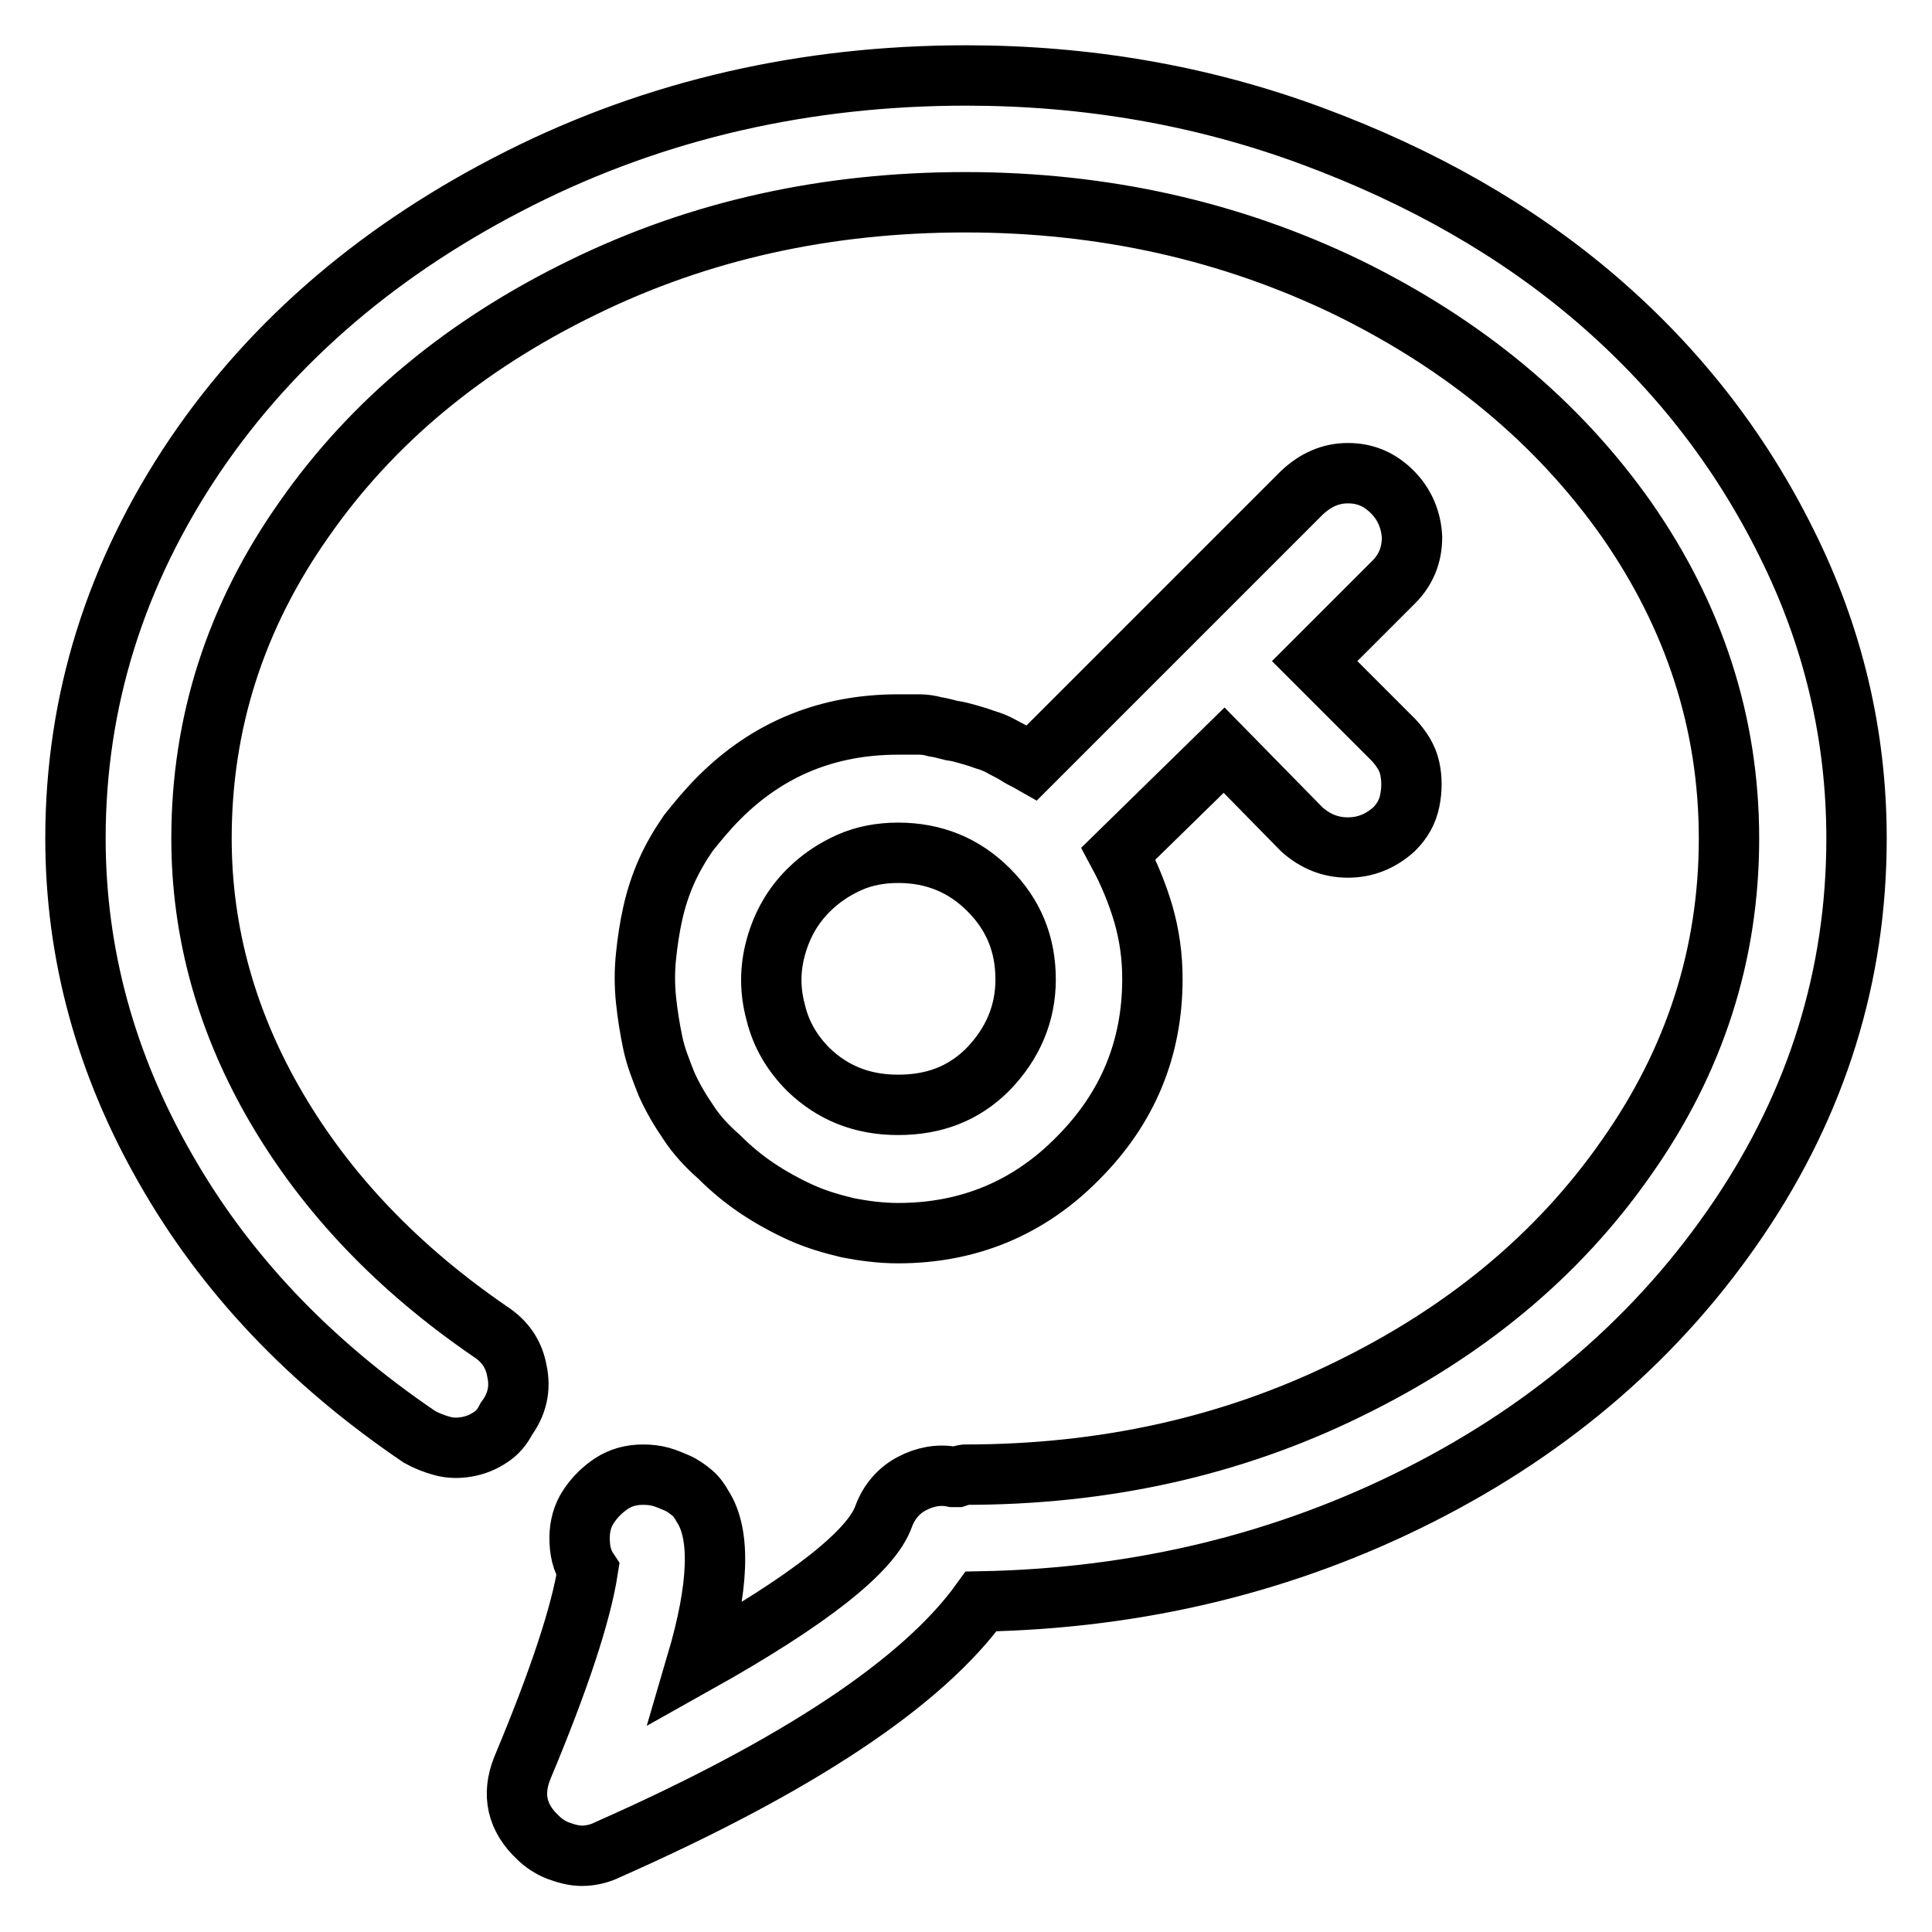
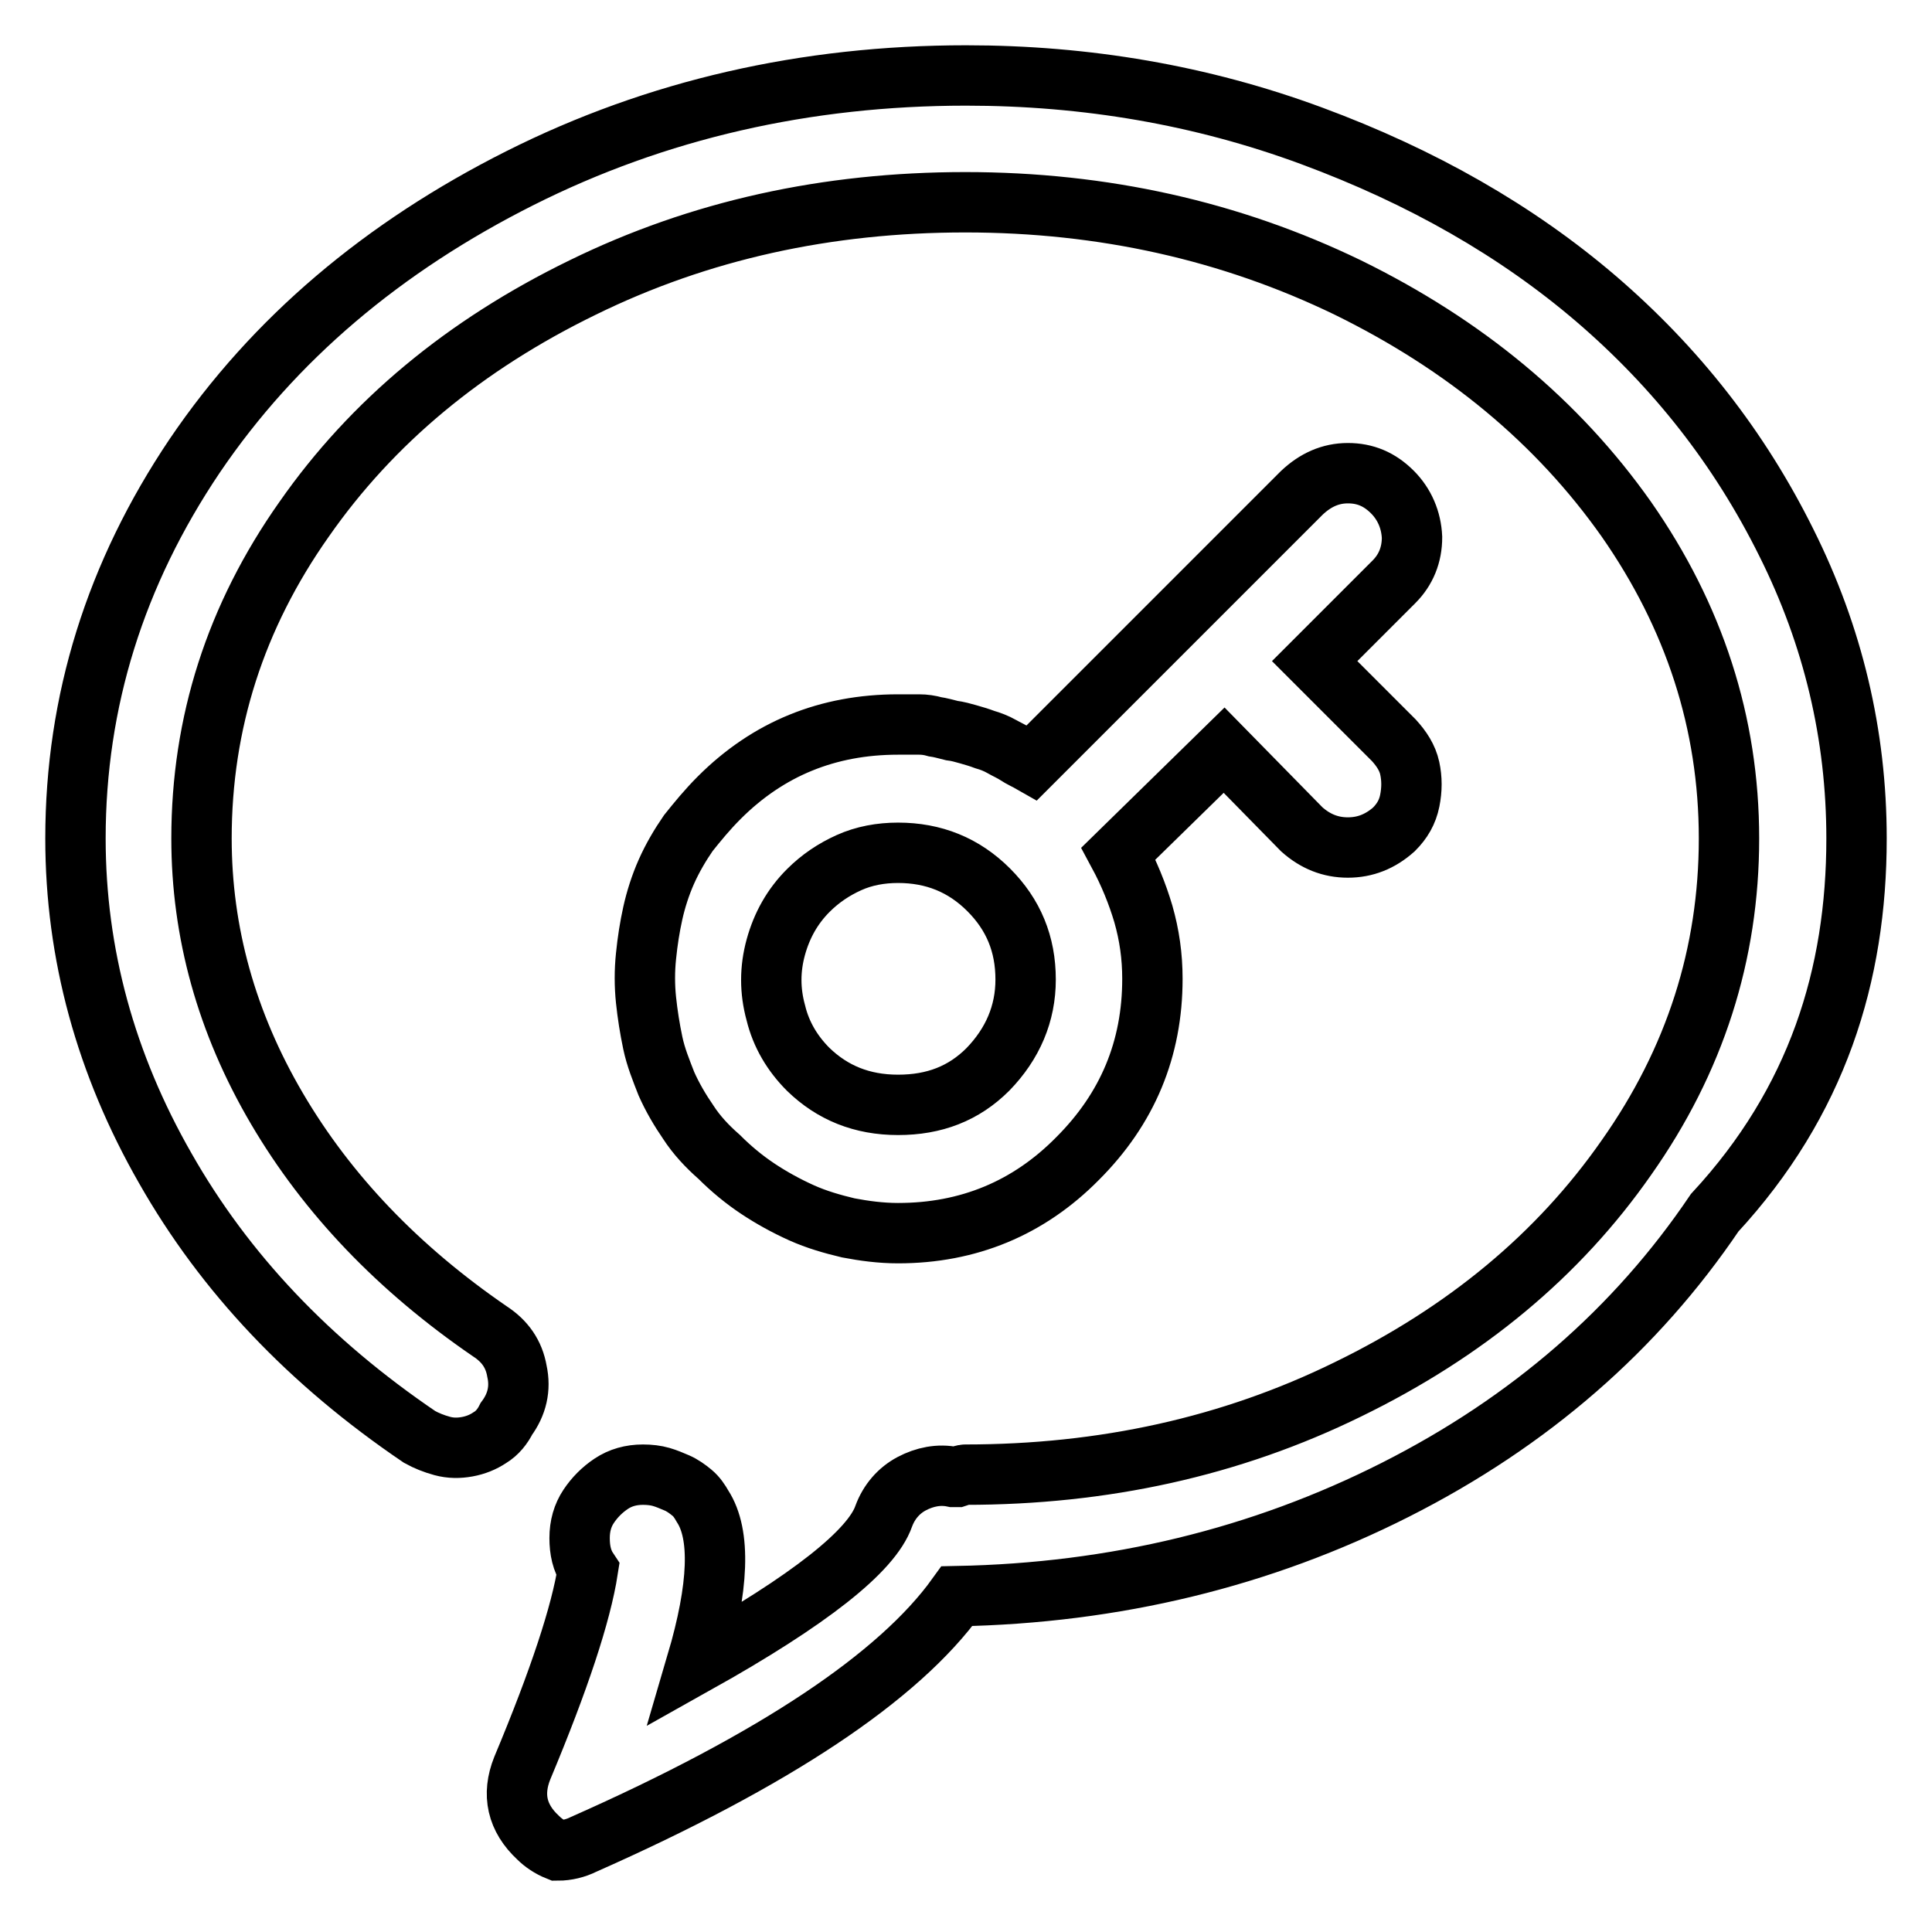
<svg xmlns="http://www.w3.org/2000/svg" version="1.1" x="0px" y="0px" viewBox="0 0 256 256" enable-background="new 0 0 256 256" xml:space="preserve">
  <g>
-     <path stroke-width="8" fill-opacity="0" stroke="#000000" d="M246,111.1c0-13.7-3.1-26.8-9.3-39.2c-6.2-12.5-14.6-23.2-25.2-32.3c-10.5-9-23.1-16.2-37.7-21.6 c-14.6-5.4-29.9-8-45.8-8c-21.2,0-41,4.5-59.1,13.6S36.3,44.9,25.8,60.4C15.3,76,10,92.9,10,111.1c0,15.3,4,29.9,11.9,43.7 c7.9,13.9,19.1,25.7,33.7,35.6c0.9,0.5,1.9,0.9,3,1.2c1.1,0.3,2.2,0.3,3.3,0.1c1.1-0.2,2.1-0.6,3-1.2c1-0.6,1.7-1.5,2.2-2.5 c1.4-1.9,1.9-4,1.4-6.3c-0.4-2.3-1.6-4-3.6-5.3c-12.1-8.3-21.5-18.1-28.2-29.5s-10-23.4-10-35.8c0-15.3,4.5-29.4,13.6-42.3 c9-12.9,21.3-23.1,36.9-30.7c15.5-7.6,32.4-11.3,50.7-11.3c18.3,0,35.2,3.8,50.7,11.3c15.5,7.6,27.8,17.8,36.9,30.7 c9,12.9,13.6,27,13.6,42.3c0,15.3-4.5,29.4-13.6,42.3c-9,12.9-21.3,23.1-36.9,30.7c-15.5,7.6-32.4,11.3-50.7,11.3 c-0.2,0-0.5,0.1-1.1,0.3h-0.5c-1.9-0.4-3.8,0-5.5,0.9s-3,2.4-3.7,4.3c-1.6,4.6-9.8,11.1-24.8,19.5c3-10.2,3.2-17.1,0.8-20.8 c-0.4-0.7-0.8-1.3-1.4-1.8c-0.6-0.5-1.3-1-2-1.3c-0.7-0.3-1.4-0.6-2.1-0.8c-0.7-0.2-1.5-0.3-2.4-0.3c-1.6,0-3,0.4-4.2,1.2 c-1.2,0.8-2.2,1.8-3,3c-0.8,1.2-1.2,2.6-1.2,4.2c0,1.6,0.3,3,1.1,4.2c-0.9,5.8-3.8,14.6-8.7,26.3c-1.4,3.5-0.7,6.6,2.1,9.2 c0.7,0.7,1.6,1.3,2.6,1.7c1.1,0.4,2.1,0.7,3.2,0.7c1.2,0,2.4-0.3,3.4-0.8c25.3-11.2,41.8-22.2,49.5-32.9 c20.9-0.4,40.3-5.1,58.1-14.1c17.8-9,31.9-21.3,42.3-36.7C240.8,146,246,129.2,246,111.1L246,111.1z M184.5,65.2 c-1.7-1.7-3.6-2.5-5.9-2.5s-4.3,0.9-6.1,2.6l-35.8,35.8c-0.7-0.4-1.4-0.7-2-1.1s-1.3-0.7-2-1.1c-0.7-0.4-1.5-0.7-2.2-0.9 c-0.8-0.3-1.5-0.5-2.2-0.7c-0.7-0.2-1.4-0.4-2.2-0.5c-0.8-0.2-1.5-0.4-2.2-0.5c-0.7-0.2-1.4-0.3-2.1-0.3H119 c-9.3,0-17.2,3.2-23.7,9.7c-1.6,1.6-2.9,3.2-4.1,4.7c-1.1,1.6-2.1,3.3-2.9,5.1c-0.8,1.8-1.4,3.7-1.8,5.5c-0.4,1.8-0.7,3.7-0.9,5.7 c-0.2,1.9-0.2,3.9,0,5.8c0.2,1.9,0.5,3.8,0.9,5.7s1.1,3.6,1.8,5.4c0.8,1.8,1.8,3.5,2.9,5.1c1.1,1.7,2.5,3.2,4.1,4.6 c1.6,1.6,3.3,3,5.1,4.2s3.8,2.3,5.8,3.2c2,0.9,4.1,1.5,6.2,2c2.1,0.4,4.3,0.7,6.6,0.7c9.3,0,17.3-3.3,23.8-9.9 c6.6-6.6,9.9-14.5,9.9-23.8c0-3-0.4-5.8-1.2-8.6c-0.8-2.7-1.9-5.4-3.3-8l14-13.7l10.3,10.5c1.8,1.6,3.8,2.4,6.1,2.4 c2.3,0,4.3-0.8,6.1-2.4c1.1-1.1,1.8-2.3,2.1-3.8c0.3-1.5,0.3-2.9,0-4.3c-0.3-1.4-1.1-2.6-2.1-3.7l-10.5-10.5l10.5-10.5 c1.6-1.6,2.4-3.6,2.4-5.9C187,68.9,186.1,66.8,184.5,65.2L184.5,65.2z M130.9,141.7c-3.2,3.2-7.1,4.7-11.9,4.7s-8.7-1.6-11.9-4.7 c-2.1-2.1-3.6-4.6-4.3-7.5c-0.8-2.9-0.8-5.8,0-8.7c0.8-2.9,2.2-5.4,4.3-7.5c1.6-1.6,3.4-2.8,5.4-3.7c2-0.9,4.2-1.3,6.5-1.3 c4.7,0,8.7,1.6,12,4.9s4.9,7.2,4.9,11.9C135.9,134.3,134.2,138.3,130.9,141.7L130.9,141.7z" />
+     <path stroke-width="8" fill-opacity="0" stroke="#000000" d="M246,111.1c0-13.7-3.1-26.8-9.3-39.2c-6.2-12.5-14.6-23.2-25.2-32.3c-10.5-9-23.1-16.2-37.7-21.6 c-14.6-5.4-29.9-8-45.8-8c-21.2,0-41,4.5-59.1,13.6S36.3,44.9,25.8,60.4C15.3,76,10,92.9,10,111.1c0,15.3,4,29.9,11.9,43.7 c7.9,13.9,19.1,25.7,33.7,35.6c0.9,0.5,1.9,0.9,3,1.2c1.1,0.3,2.2,0.3,3.3,0.1c1.1-0.2,2.1-0.6,3-1.2c1-0.6,1.7-1.5,2.2-2.5 c1.4-1.9,1.9-4,1.4-6.3c-0.4-2.3-1.6-4-3.6-5.3c-12.1-8.3-21.5-18.1-28.2-29.5s-10-23.4-10-35.8c0-15.3,4.5-29.4,13.6-42.3 c9-12.9,21.3-23.1,36.9-30.7c15.5-7.6,32.4-11.3,50.7-11.3c18.3,0,35.2,3.8,50.7,11.3c15.5,7.6,27.8,17.8,36.9,30.7 c9,12.9,13.6,27,13.6,42.3c0,15.3-4.5,29.4-13.6,42.3c-9,12.9-21.3,23.1-36.9,30.7c-15.5,7.6-32.4,11.3-50.7,11.3 c-0.2,0-0.5,0.1-1.1,0.3h-0.5c-1.9-0.4-3.8,0-5.5,0.9s-3,2.4-3.7,4.3c-1.6,4.6-9.8,11.1-24.8,19.5c3-10.2,3.2-17.1,0.8-20.8 c-0.4-0.7-0.8-1.3-1.4-1.8c-0.6-0.5-1.3-1-2-1.3c-0.7-0.3-1.4-0.6-2.1-0.8c-0.7-0.2-1.5-0.3-2.4-0.3c-1.6,0-3,0.4-4.2,1.2 c-1.2,0.8-2.2,1.8-3,3c-0.8,1.2-1.2,2.6-1.2,4.2c0,1.6,0.3,3,1.1,4.2c-0.9,5.8-3.8,14.6-8.7,26.3c-1.4,3.5-0.7,6.6,2.1,9.2 c0.7,0.7,1.6,1.3,2.6,1.7c1.2,0,2.4-0.3,3.4-0.8c25.3-11.2,41.8-22.2,49.5-32.9 c20.9-0.4,40.3-5.1,58.1-14.1c17.8-9,31.9-21.3,42.3-36.7C240.8,146,246,129.2,246,111.1L246,111.1z M184.5,65.2 c-1.7-1.7-3.6-2.5-5.9-2.5s-4.3,0.9-6.1,2.6l-35.8,35.8c-0.7-0.4-1.4-0.7-2-1.1s-1.3-0.7-2-1.1c-0.7-0.4-1.5-0.7-2.2-0.9 c-0.8-0.3-1.5-0.5-2.2-0.7c-0.7-0.2-1.4-0.4-2.2-0.5c-0.8-0.2-1.5-0.4-2.2-0.5c-0.7-0.2-1.4-0.3-2.1-0.3H119 c-9.3,0-17.2,3.2-23.7,9.7c-1.6,1.6-2.9,3.2-4.1,4.7c-1.1,1.6-2.1,3.3-2.9,5.1c-0.8,1.8-1.4,3.7-1.8,5.5c-0.4,1.8-0.7,3.7-0.9,5.7 c-0.2,1.9-0.2,3.9,0,5.8c0.2,1.9,0.5,3.8,0.9,5.7s1.1,3.6,1.8,5.4c0.8,1.8,1.8,3.5,2.9,5.1c1.1,1.7,2.5,3.2,4.1,4.6 c1.6,1.6,3.3,3,5.1,4.2s3.8,2.3,5.8,3.2c2,0.9,4.1,1.5,6.2,2c2.1,0.4,4.3,0.7,6.6,0.7c9.3,0,17.3-3.3,23.8-9.9 c6.6-6.6,9.9-14.5,9.9-23.8c0-3-0.4-5.8-1.2-8.6c-0.8-2.7-1.9-5.4-3.3-8l14-13.7l10.3,10.5c1.8,1.6,3.8,2.4,6.1,2.4 c2.3,0,4.3-0.8,6.1-2.4c1.1-1.1,1.8-2.3,2.1-3.8c0.3-1.5,0.3-2.9,0-4.3c-0.3-1.4-1.1-2.6-2.1-3.7l-10.5-10.5l10.5-10.5 c1.6-1.6,2.4-3.6,2.4-5.9C187,68.9,186.1,66.8,184.5,65.2L184.5,65.2z M130.9,141.7c-3.2,3.2-7.1,4.7-11.9,4.7s-8.7-1.6-11.9-4.7 c-2.1-2.1-3.6-4.6-4.3-7.5c-0.8-2.9-0.8-5.8,0-8.7c0.8-2.9,2.2-5.4,4.3-7.5c1.6-1.6,3.4-2.8,5.4-3.7c2-0.9,4.2-1.3,6.5-1.3 c4.7,0,8.7,1.6,12,4.9s4.9,7.2,4.9,11.9C135.9,134.3,134.2,138.3,130.9,141.7L130.9,141.7z" />
  </g>
</svg>